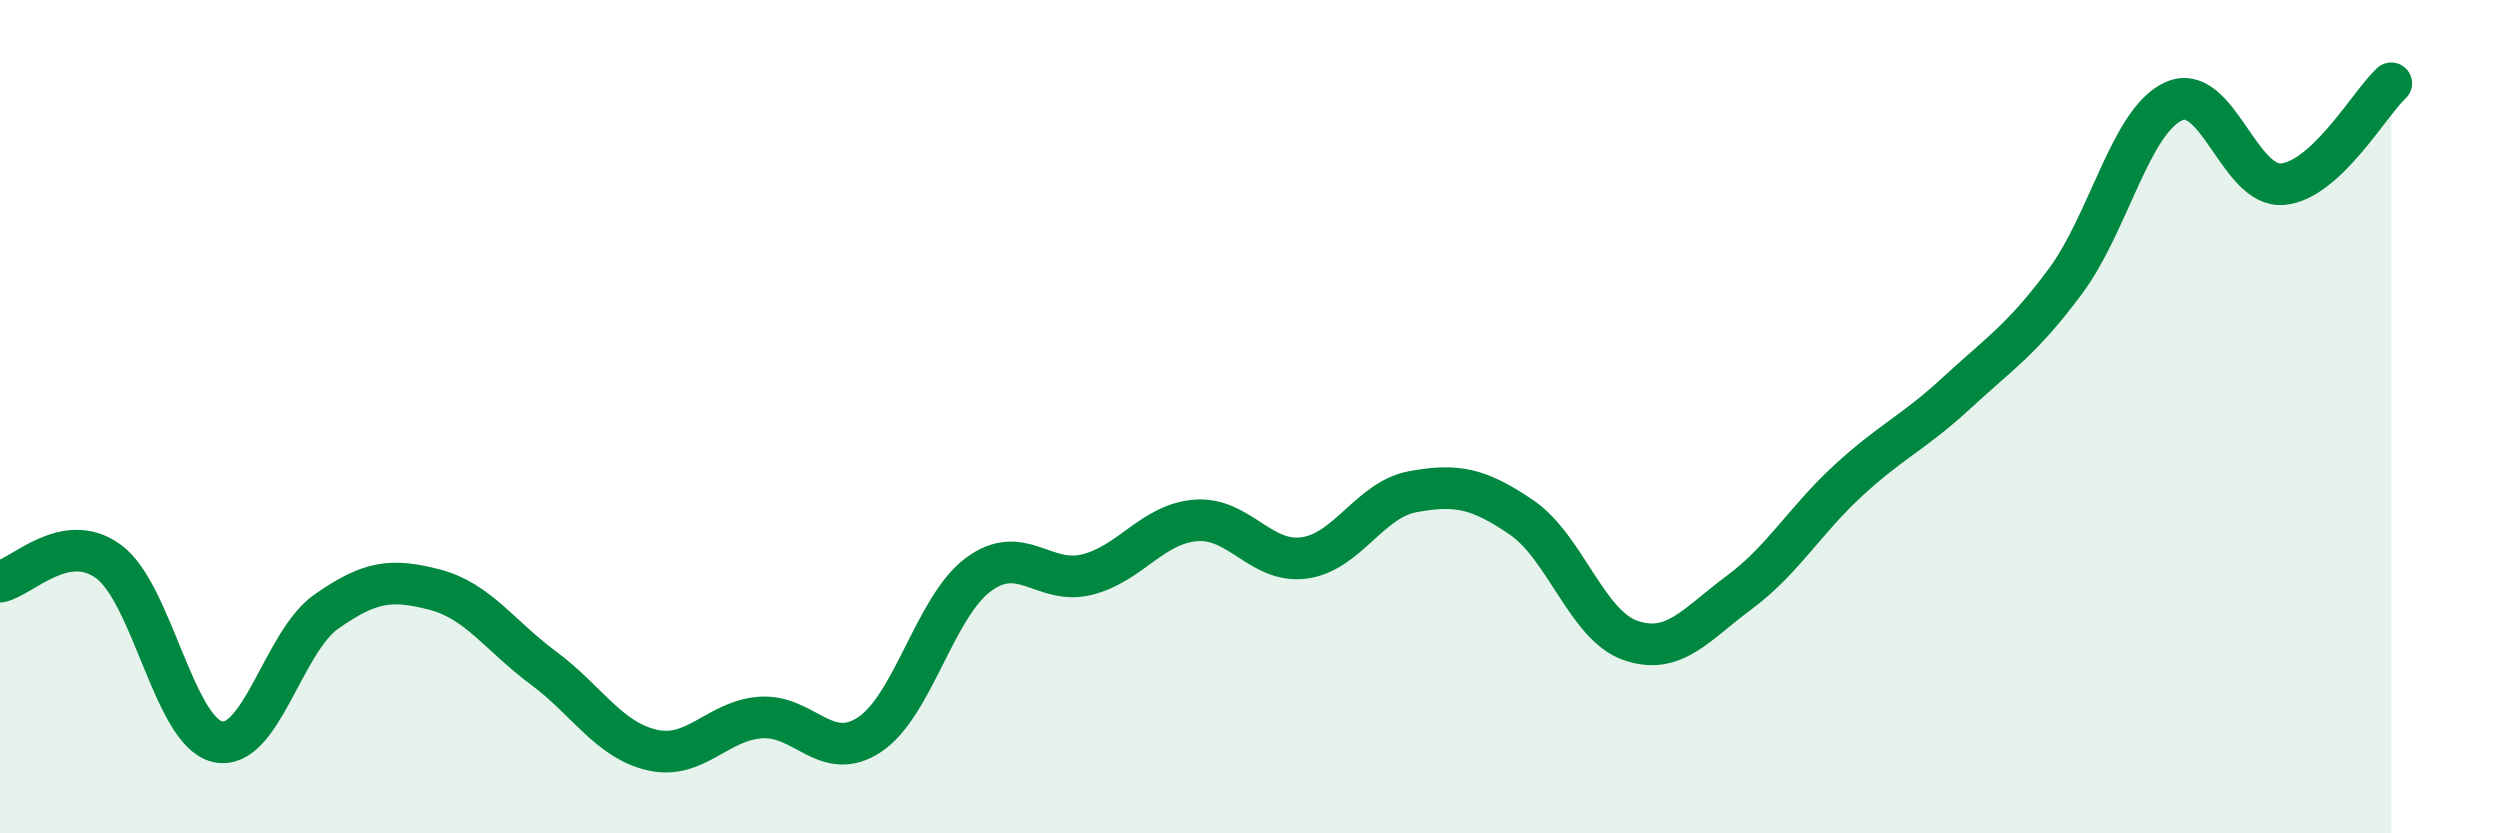
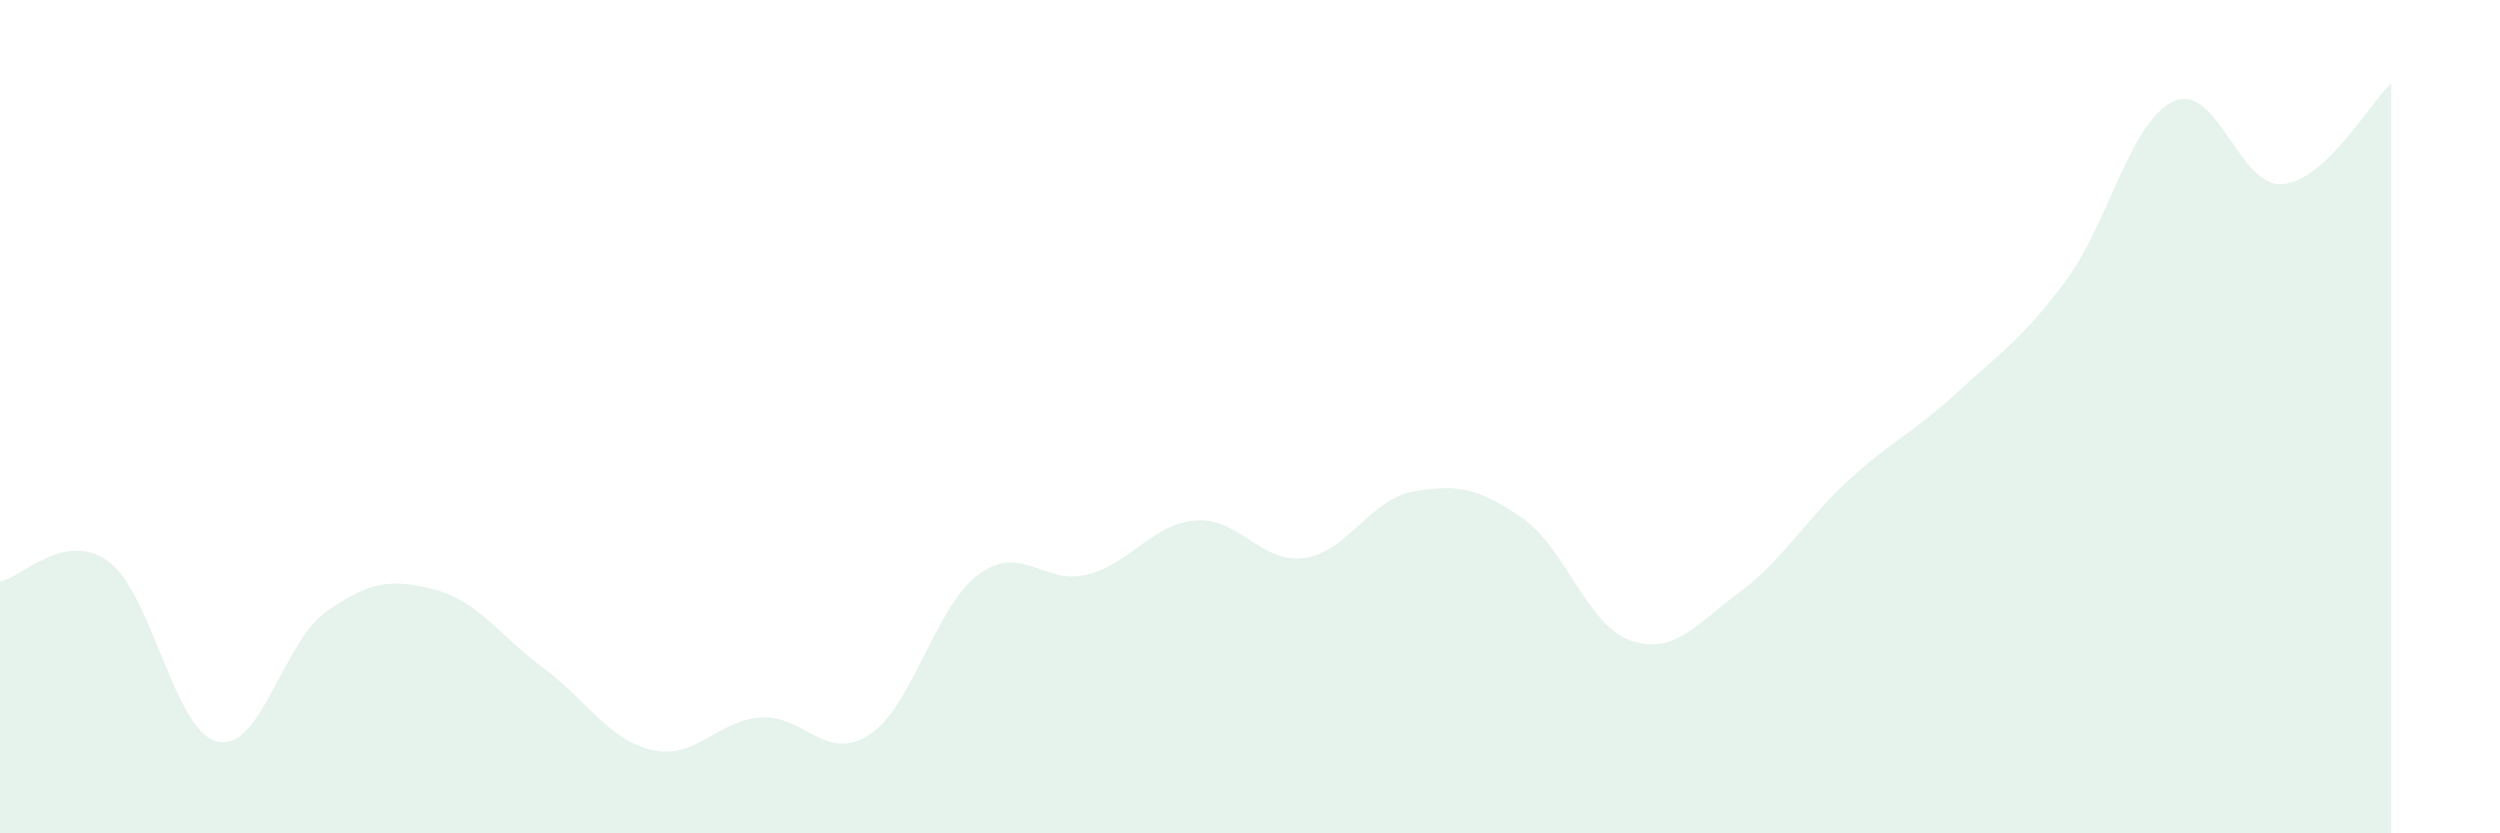
<svg xmlns="http://www.w3.org/2000/svg" width="60" height="20" viewBox="0 0 60 20">
  <path d="M 0,13.96 C 0.52,13.86 1.57,12.71 2.61,13.48 C 3.65,14.25 4.18,17.56 5.22,17.8 C 6.26,18.04 6.79,15.41 7.83,14.68 C 8.87,13.95 9.39,13.88 10.43,14.15 C 11.47,14.42 12,15.26 13.04,16.03 C 14.08,16.8 14.61,17.76 15.65,18 C 16.69,18.24 17.22,17.29 18.26,17.22 C 19.3,17.15 19.83,18.32 20.87,17.63 C 21.91,16.94 22.44,14.56 23.48,13.79 C 24.52,13.02 25.05,14.05 26.09,13.79 C 27.13,13.53 27.66,12.57 28.7,12.49 C 29.74,12.41 30.26,13.53 31.3,13.39 C 32.34,13.25 32.87,11.99 33.91,11.8 C 34.95,11.61 35.48,11.71 36.52,12.42 C 37.56,13.13 38.09,15.01 39.13,15.37 C 40.17,15.73 40.7,14.99 41.74,14.22 C 42.78,13.45 43.31,12.5 44.35,11.54 C 45.39,10.58 45.92,10.39 46.96,9.43 C 48,8.47 48.53,8.15 49.57,6.75 C 50.61,5.35 51.13,2.9 52.17,2.43 C 53.21,1.96 53.74,4.51 54.78,4.42 C 55.82,4.33 56.87,2.48 57.39,2L57.39 20L0 20Z" fill="#008740" opacity="0.1" stroke-linecap="round" stroke-linejoin="round" />
-   <path d="M 0,13.96 C 0.52,13.86 1.57,12.71 2.61,13.48 C 3.65,14.25 4.18,17.56 5.22,17.8 C 6.26,18.04 6.79,15.41 7.83,14.68 C 8.87,13.95 9.39,13.88 10.43,14.15 C 11.47,14.42 12,15.26 13.04,16.03 C 14.08,16.8 14.61,17.76 15.65,18 C 16.69,18.24 17.22,17.29 18.26,17.22 C 19.3,17.15 19.83,18.32 20.87,17.63 C 21.91,16.94 22.44,14.56 23.48,13.79 C 24.52,13.02 25.05,14.05 26.09,13.79 C 27.13,13.53 27.66,12.57 28.7,12.49 C 29.74,12.41 30.26,13.53 31.3,13.39 C 32.34,13.25 32.87,11.99 33.91,11.8 C 34.95,11.61 35.48,11.71 36.52,12.42 C 37.56,13.13 38.09,15.01 39.13,15.37 C 40.17,15.73 40.7,14.99 41.74,14.22 C 42.78,13.45 43.31,12.5 44.35,11.54 C 45.39,10.58 45.92,10.39 46.96,9.43 C 48,8.47 48.53,8.15 49.57,6.75 C 50.61,5.35 51.13,2.9 52.17,2.43 C 53.21,1.96 53.74,4.51 54.78,4.42 C 55.82,4.33 56.87,2.48 57.39,2" stroke="#008740" stroke-width="1" fill="none" stroke-linecap="round" stroke-linejoin="round" />
</svg>